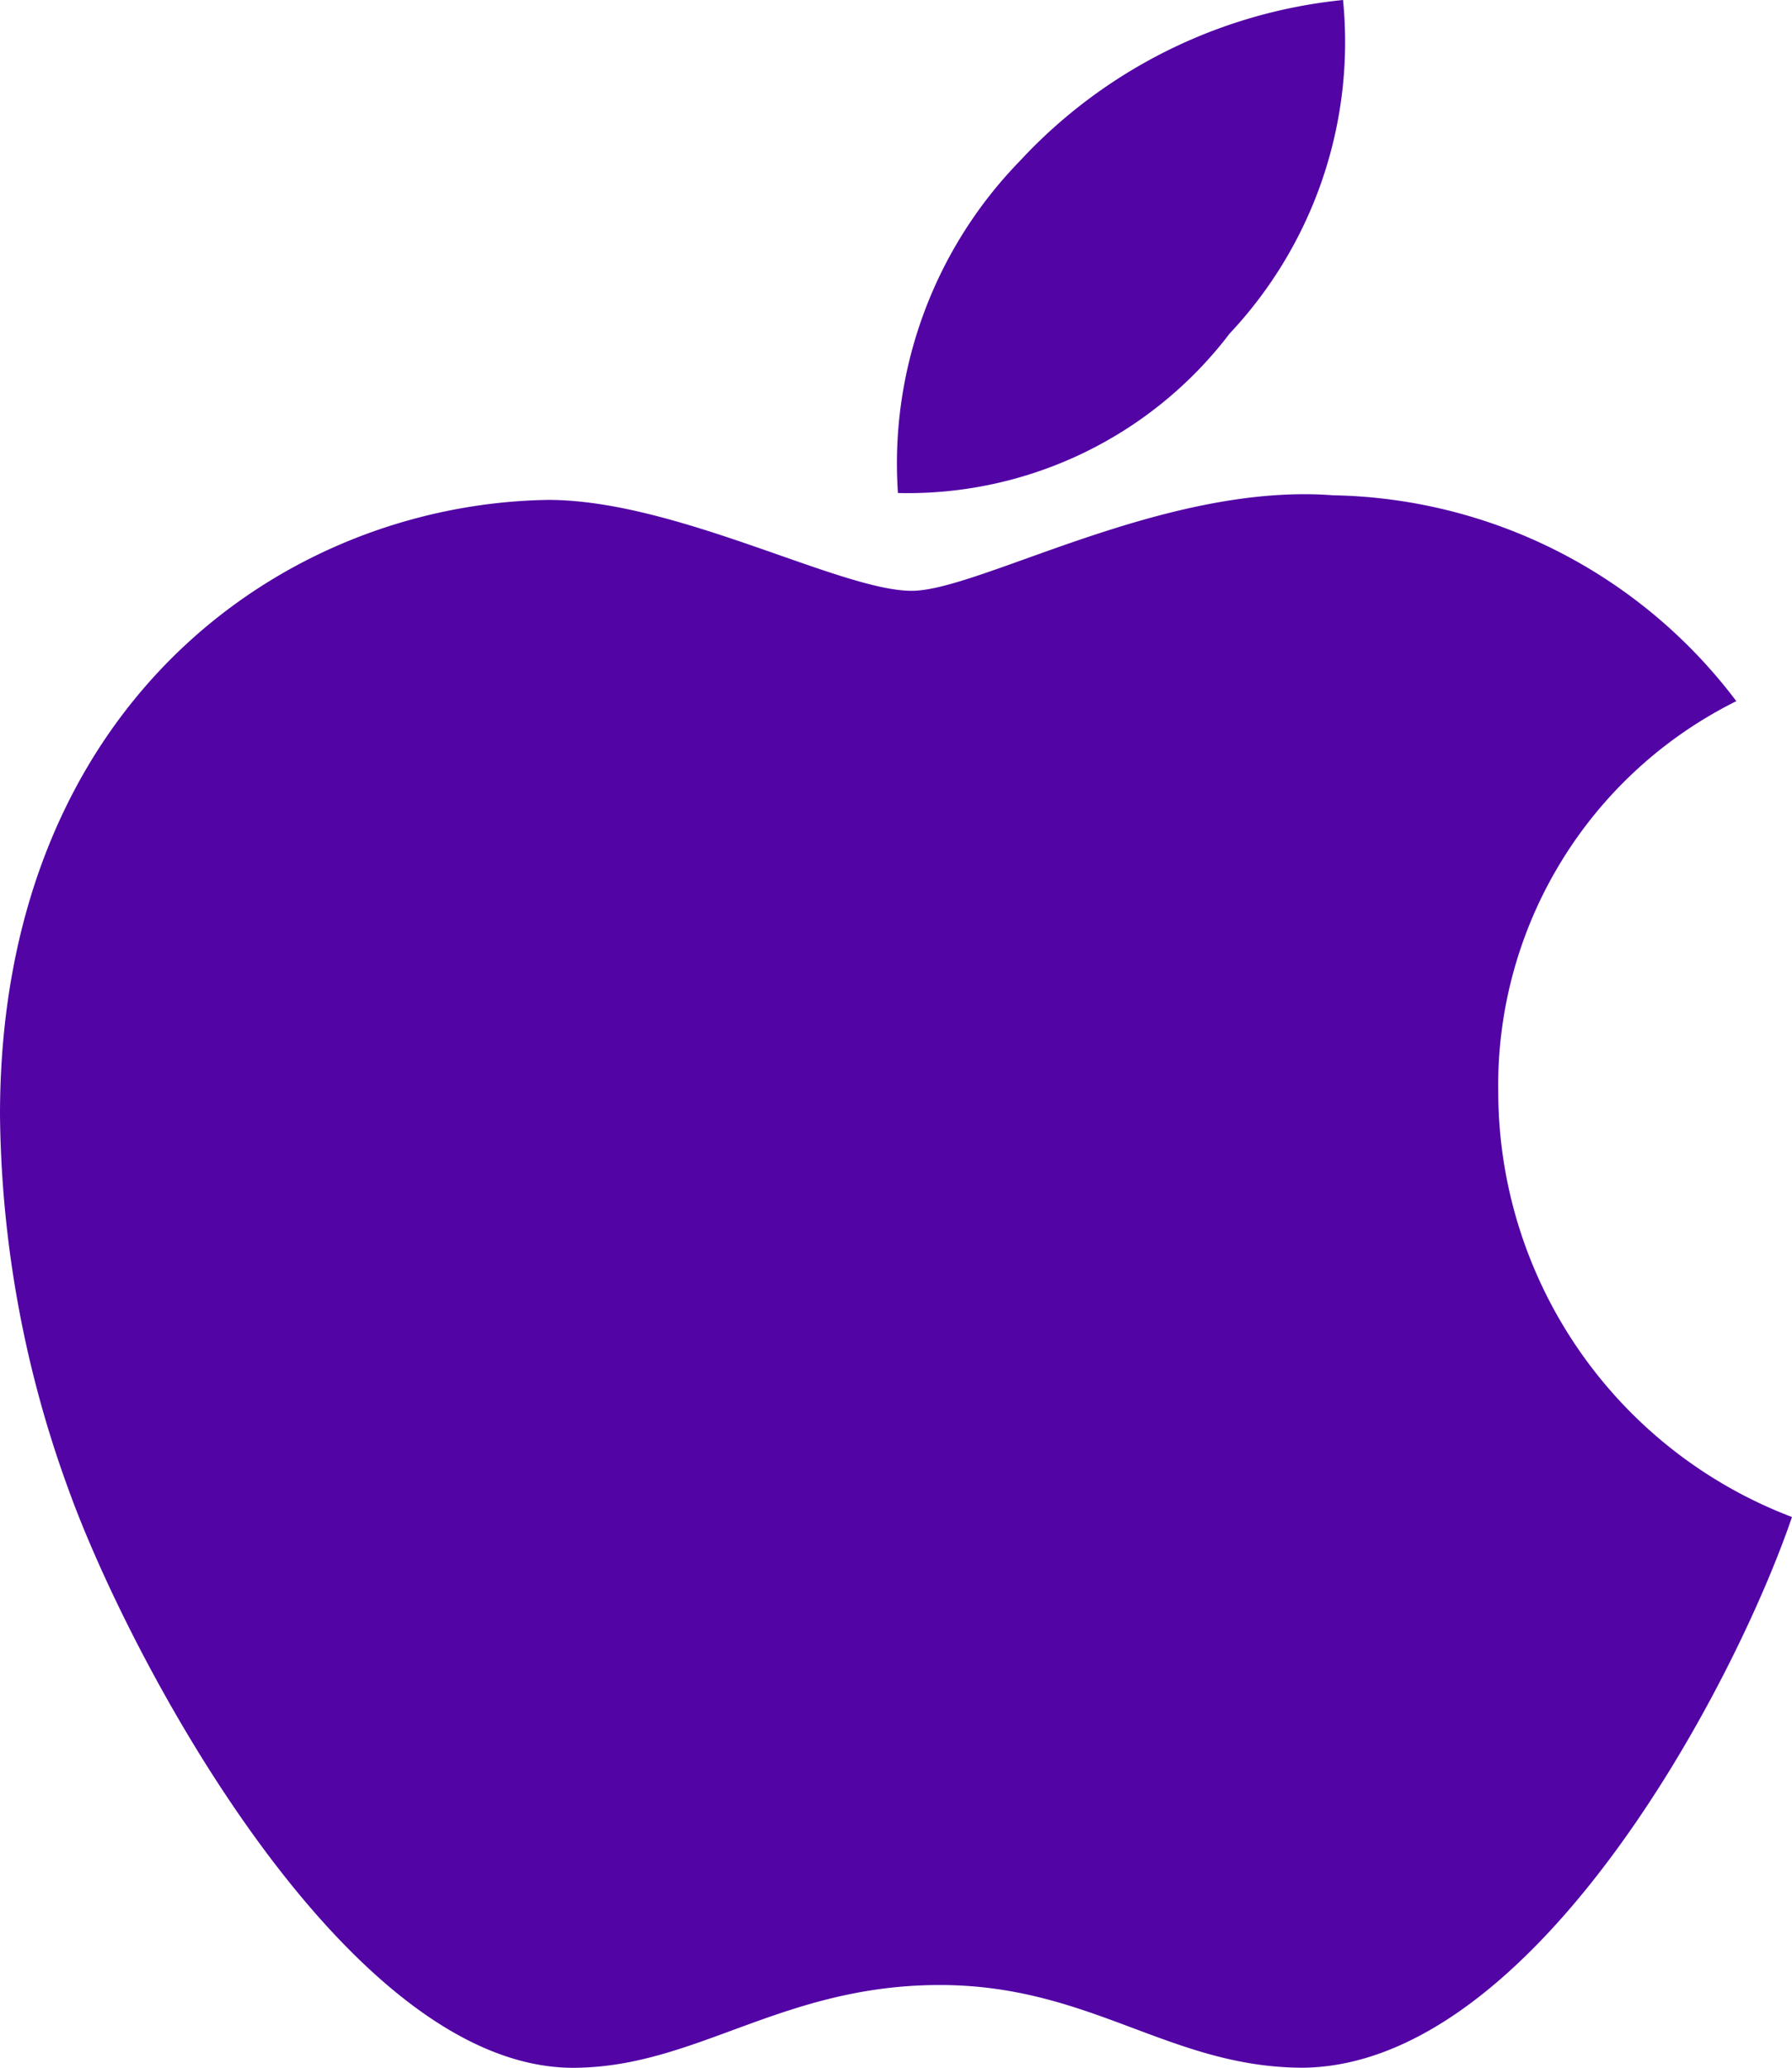
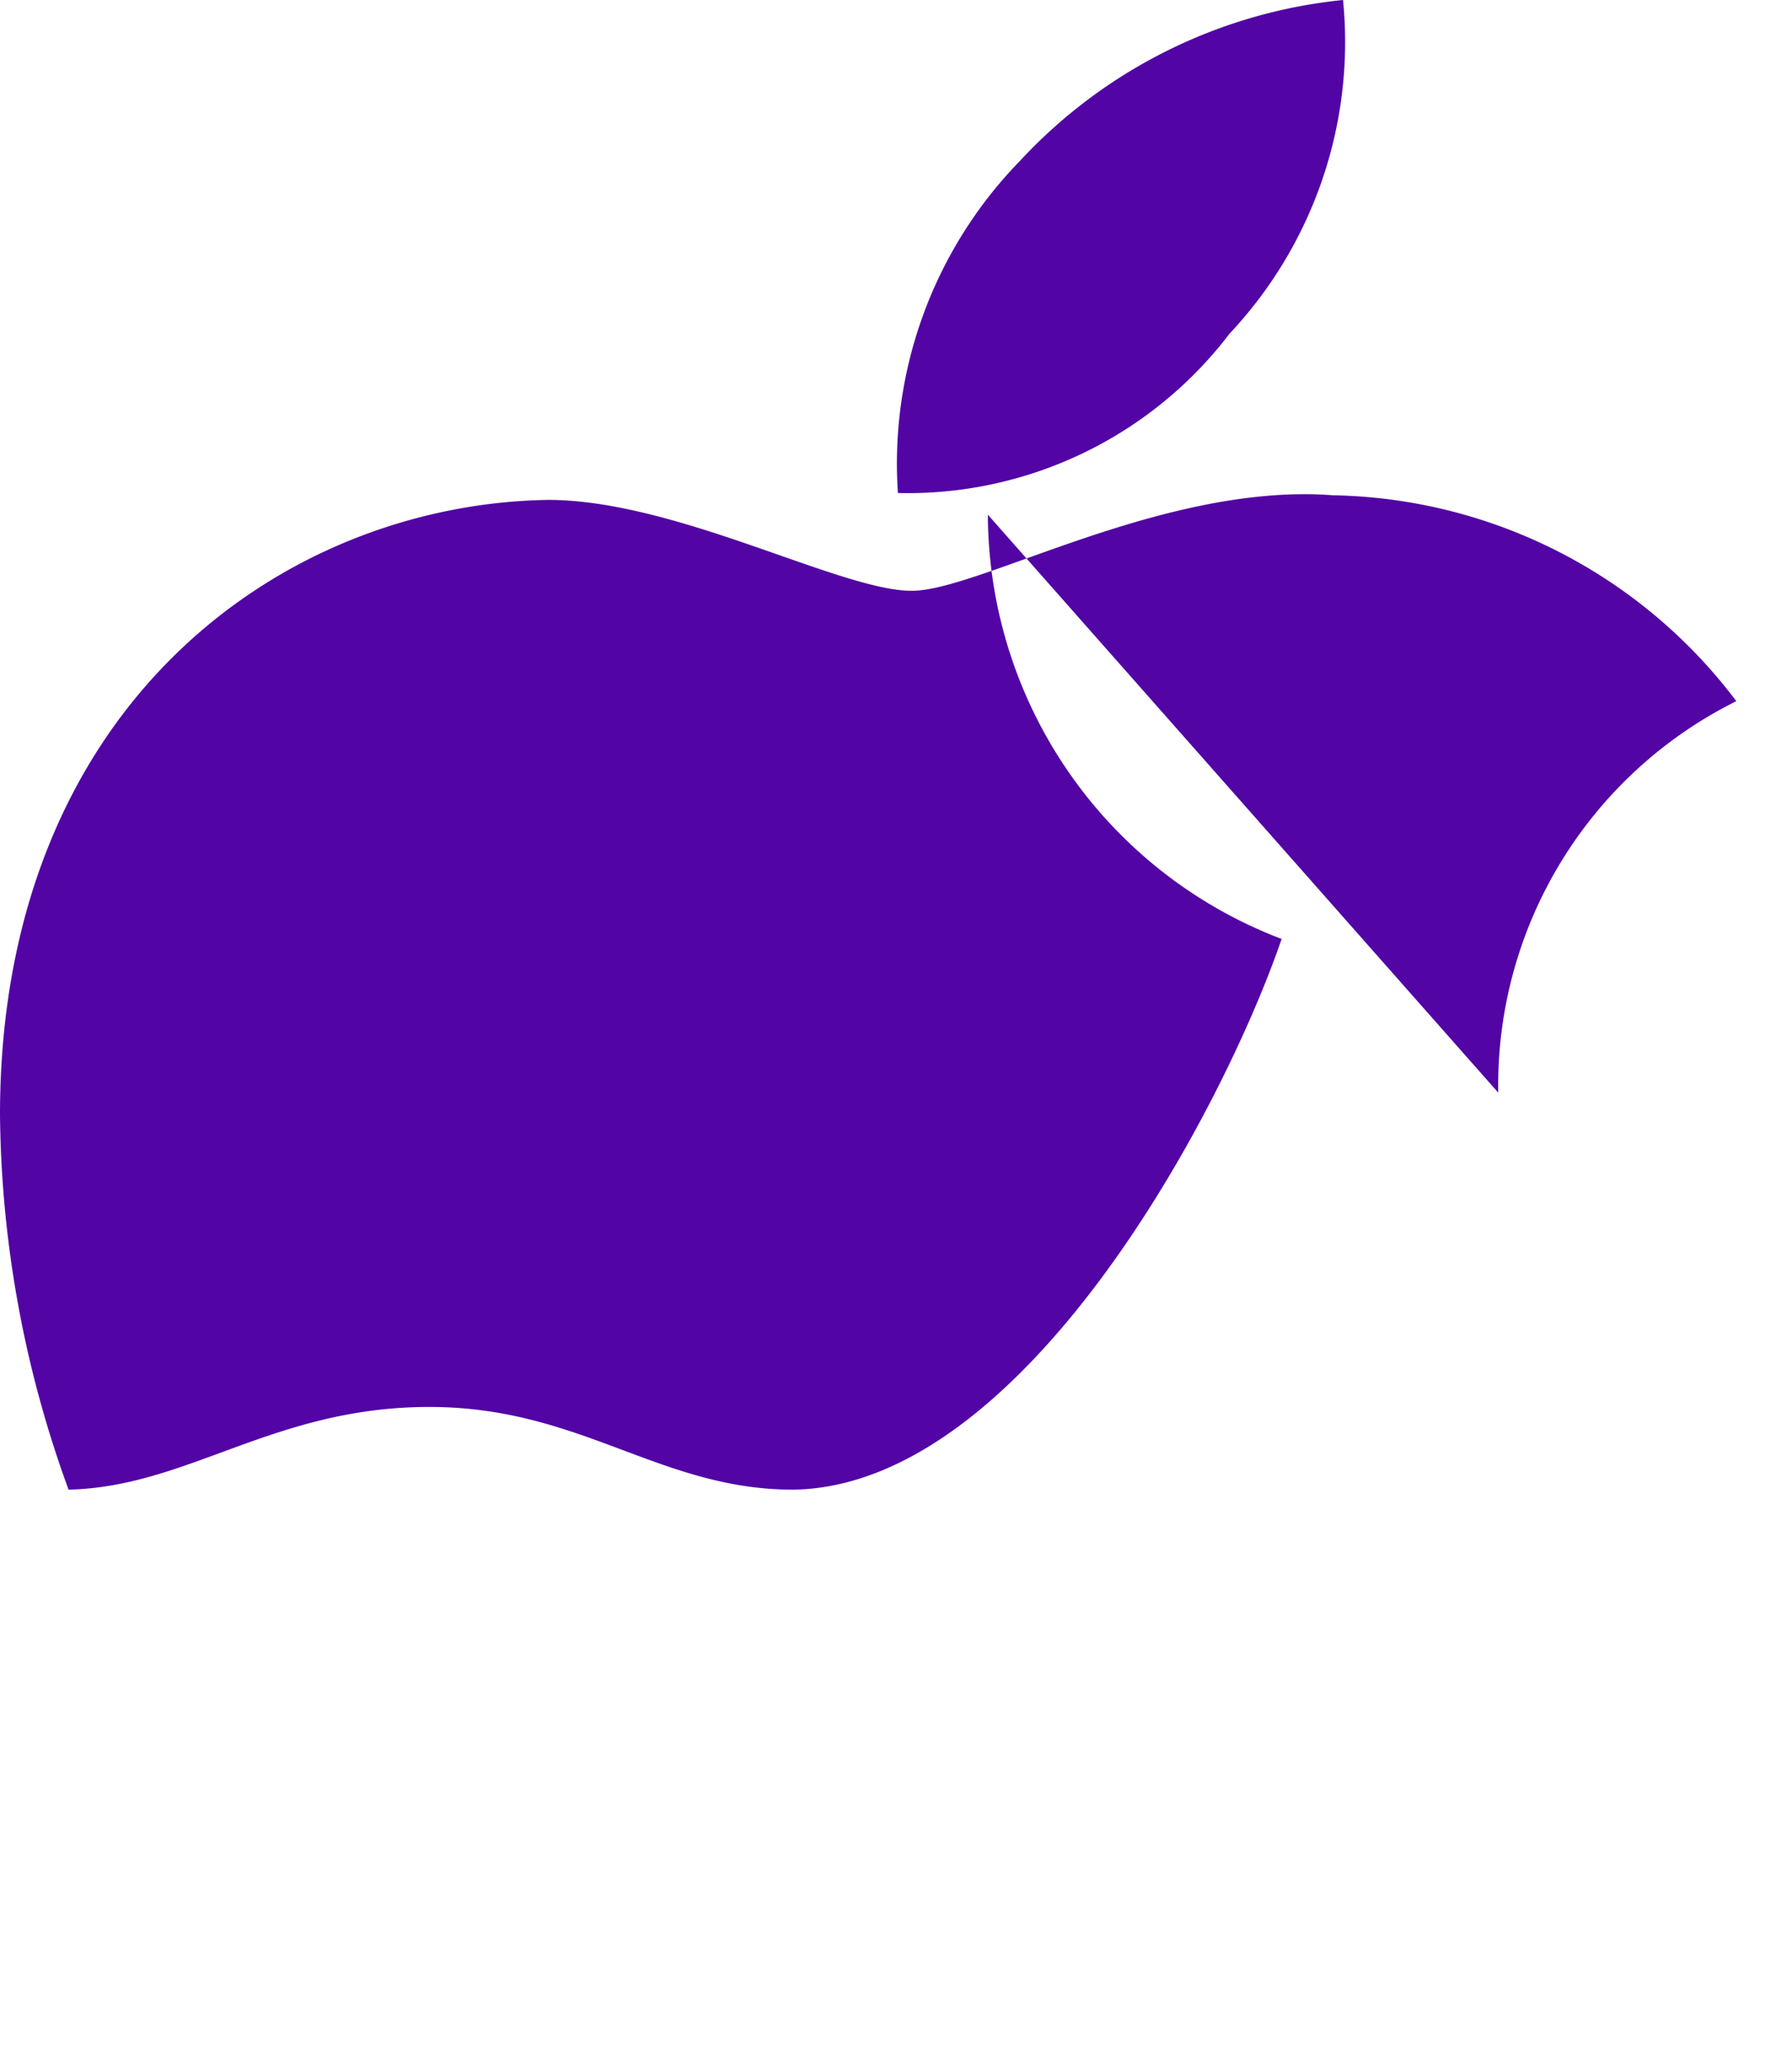
<svg xmlns="http://www.w3.org/2000/svg" width="26" height="30" viewBox="0 0 26 30">
-   <path id="apple" d="M25.738,47.853a6.224,6.224,0,0,1,3.454-5.68,7.488,7.488,0,0,0-5.851-2.987c-2.452-.188-5.132,1.386-6.113,1.386-1.036,0-3.412-1.319-5.277-1.319C8.1,39.314,4,42.234,4,48.175a16.239,16.239,0,0,0,.995,5.438C5.879,56.071,9.07,62.1,12.4,62c1.741-.04,2.97-1.2,5.236-1.2,2.2,0,3.336,1.2,5.277,1.2,3.357-.047,6.244-5.526,7.087-7.99a6.608,6.608,0,0,1-4.262-6.155Zm-3.91-11A6.176,6.176,0,0,0,23.486,32a7.4,7.4,0,0,0-4.69,2.337,6.292,6.292,0,0,0-1.768,4.816A5.869,5.869,0,0,0,21.828,36.856Z" transform="translate(-4 -32)" fill="#5204a5" />
+   <path id="apple" d="M25.738,47.853a6.224,6.224,0,0,1,3.454-5.68,7.488,7.488,0,0,0-5.851-2.987c-2.452-.188-5.132,1.386-6.113,1.386-1.036,0-3.412-1.319-5.277-1.319C8.1,39.314,4,42.234,4,48.175a16.239,16.239,0,0,0,.995,5.438c1.741-.04,2.97-1.2,5.236-1.2,2.2,0,3.336,1.2,5.277,1.2,3.357-.047,6.244-5.526,7.087-7.99a6.608,6.608,0,0,1-4.262-6.155Zm-3.91-11A6.176,6.176,0,0,0,23.486,32a7.4,7.4,0,0,0-4.69,2.337,6.292,6.292,0,0,0-1.768,4.816A5.869,5.869,0,0,0,21.828,36.856Z" transform="translate(-4 -32)" fill="#5204a5" />
</svg>